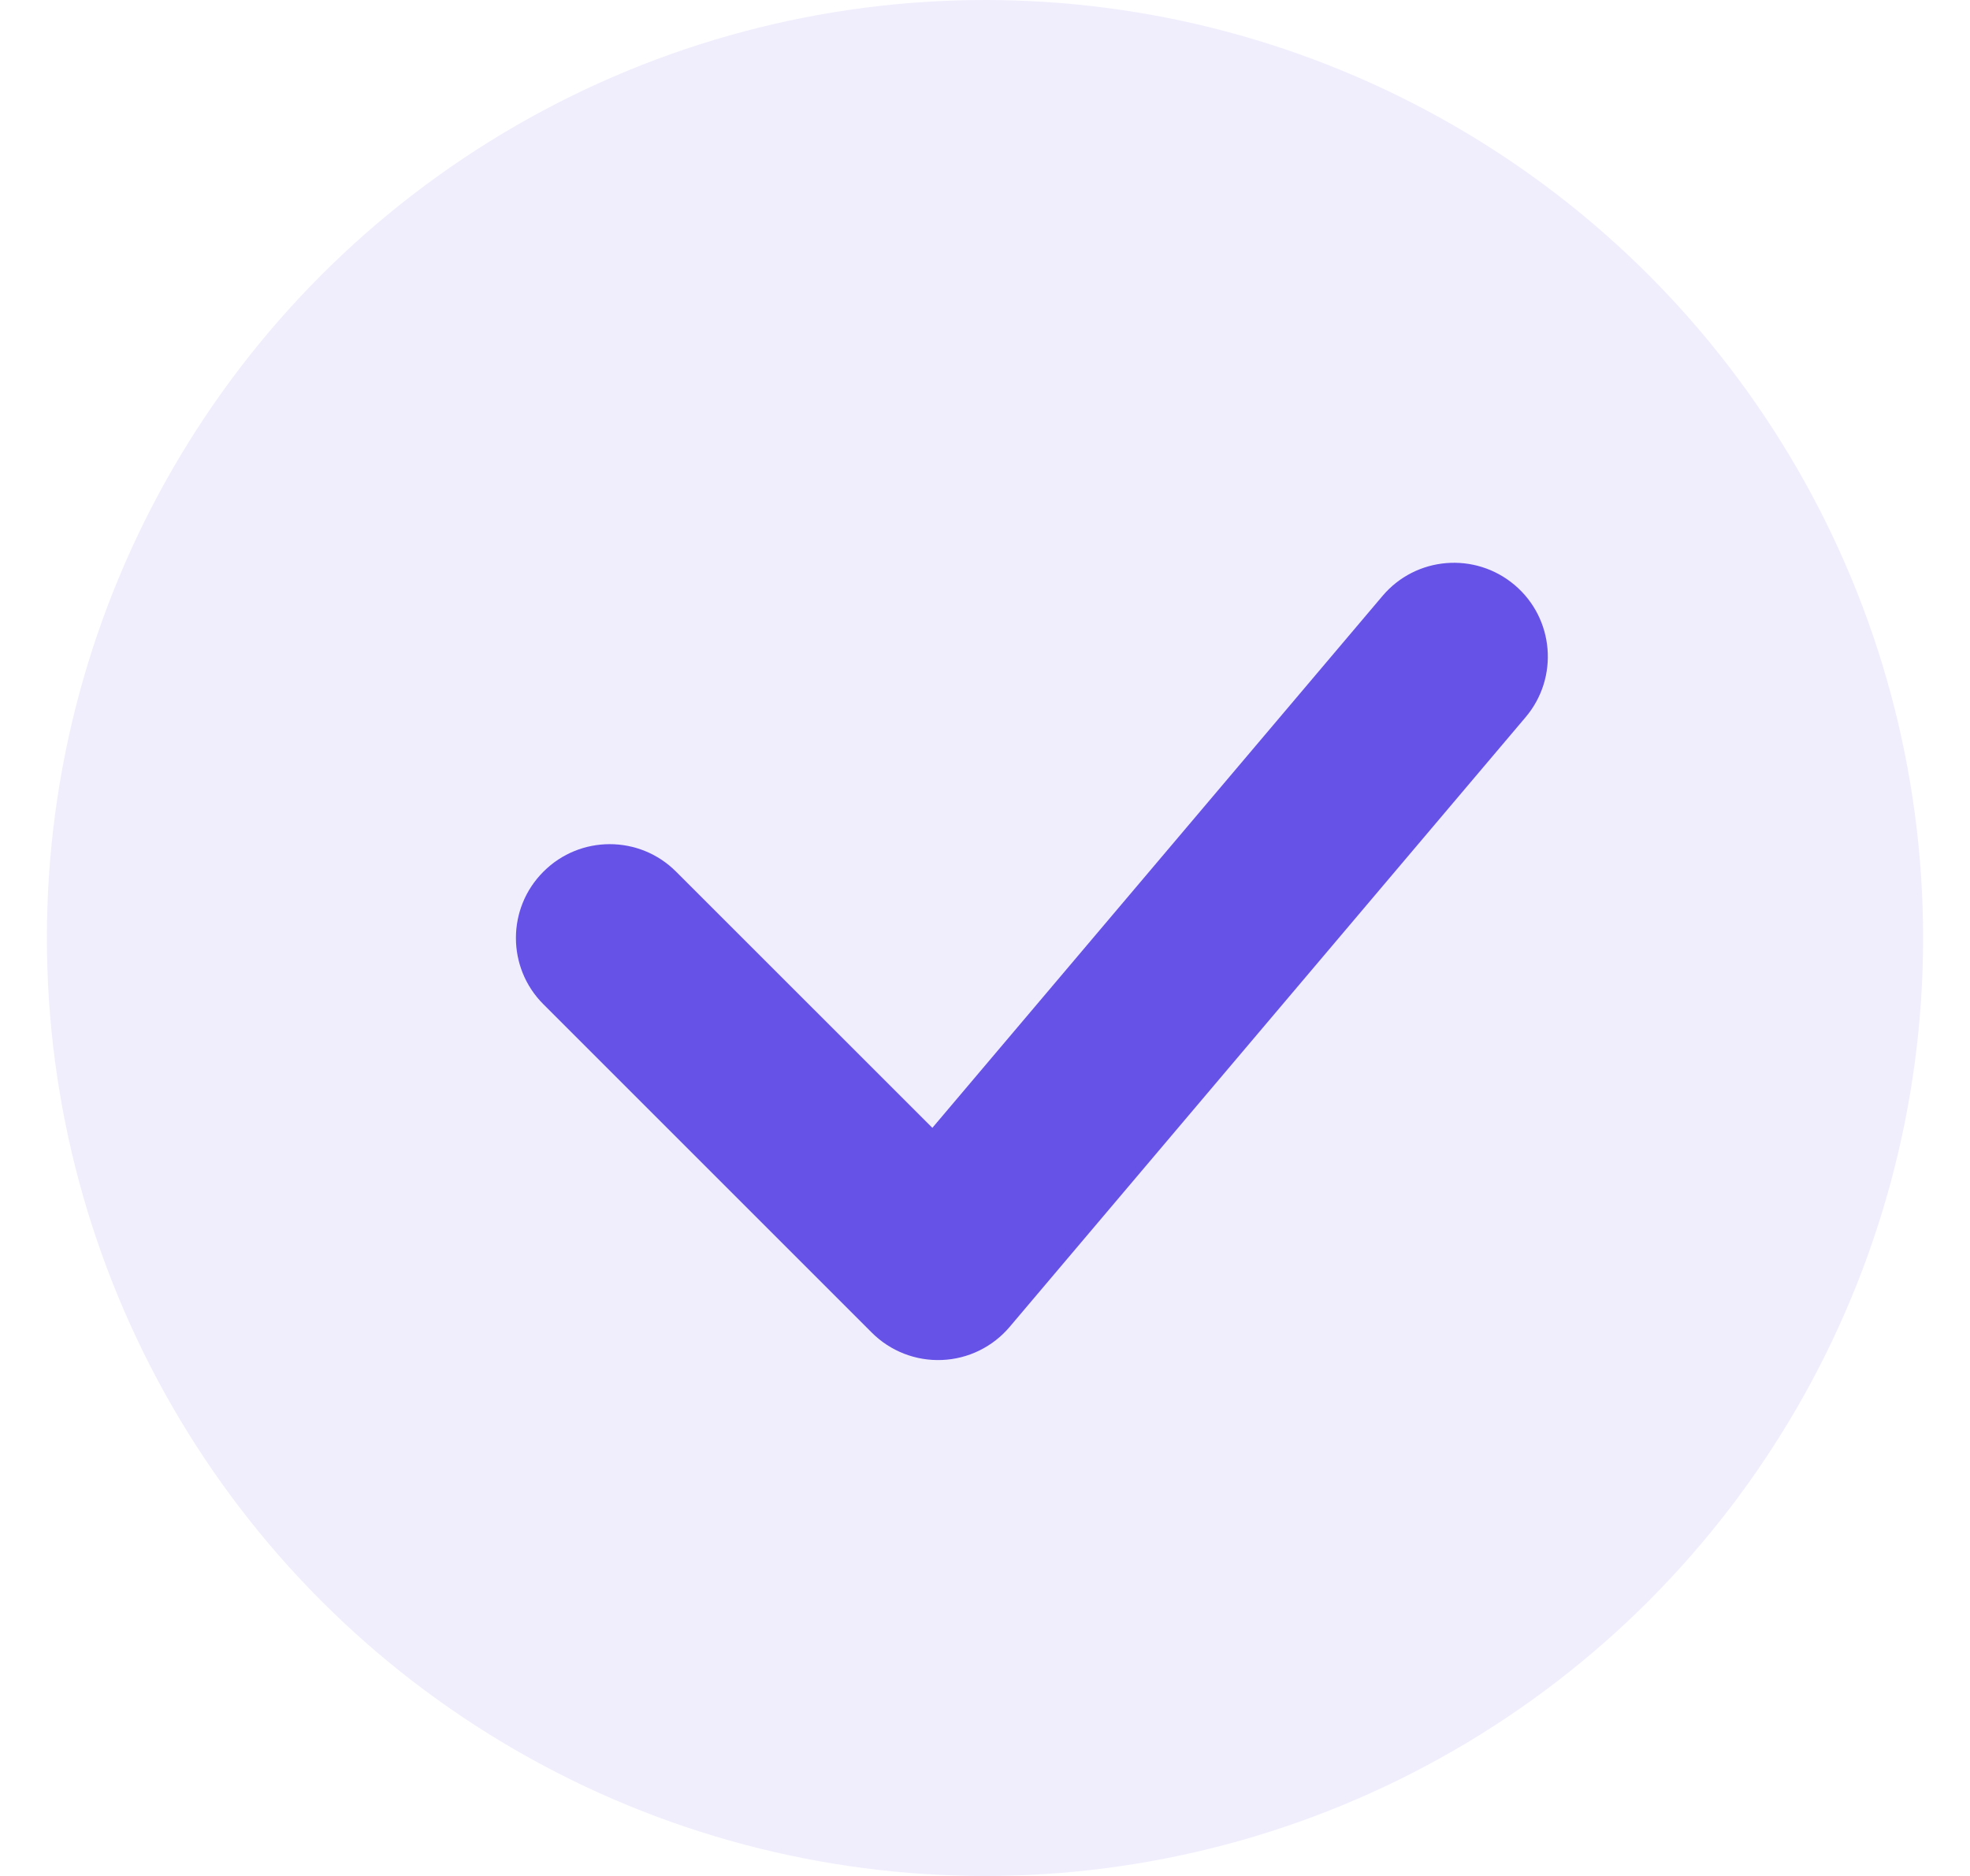
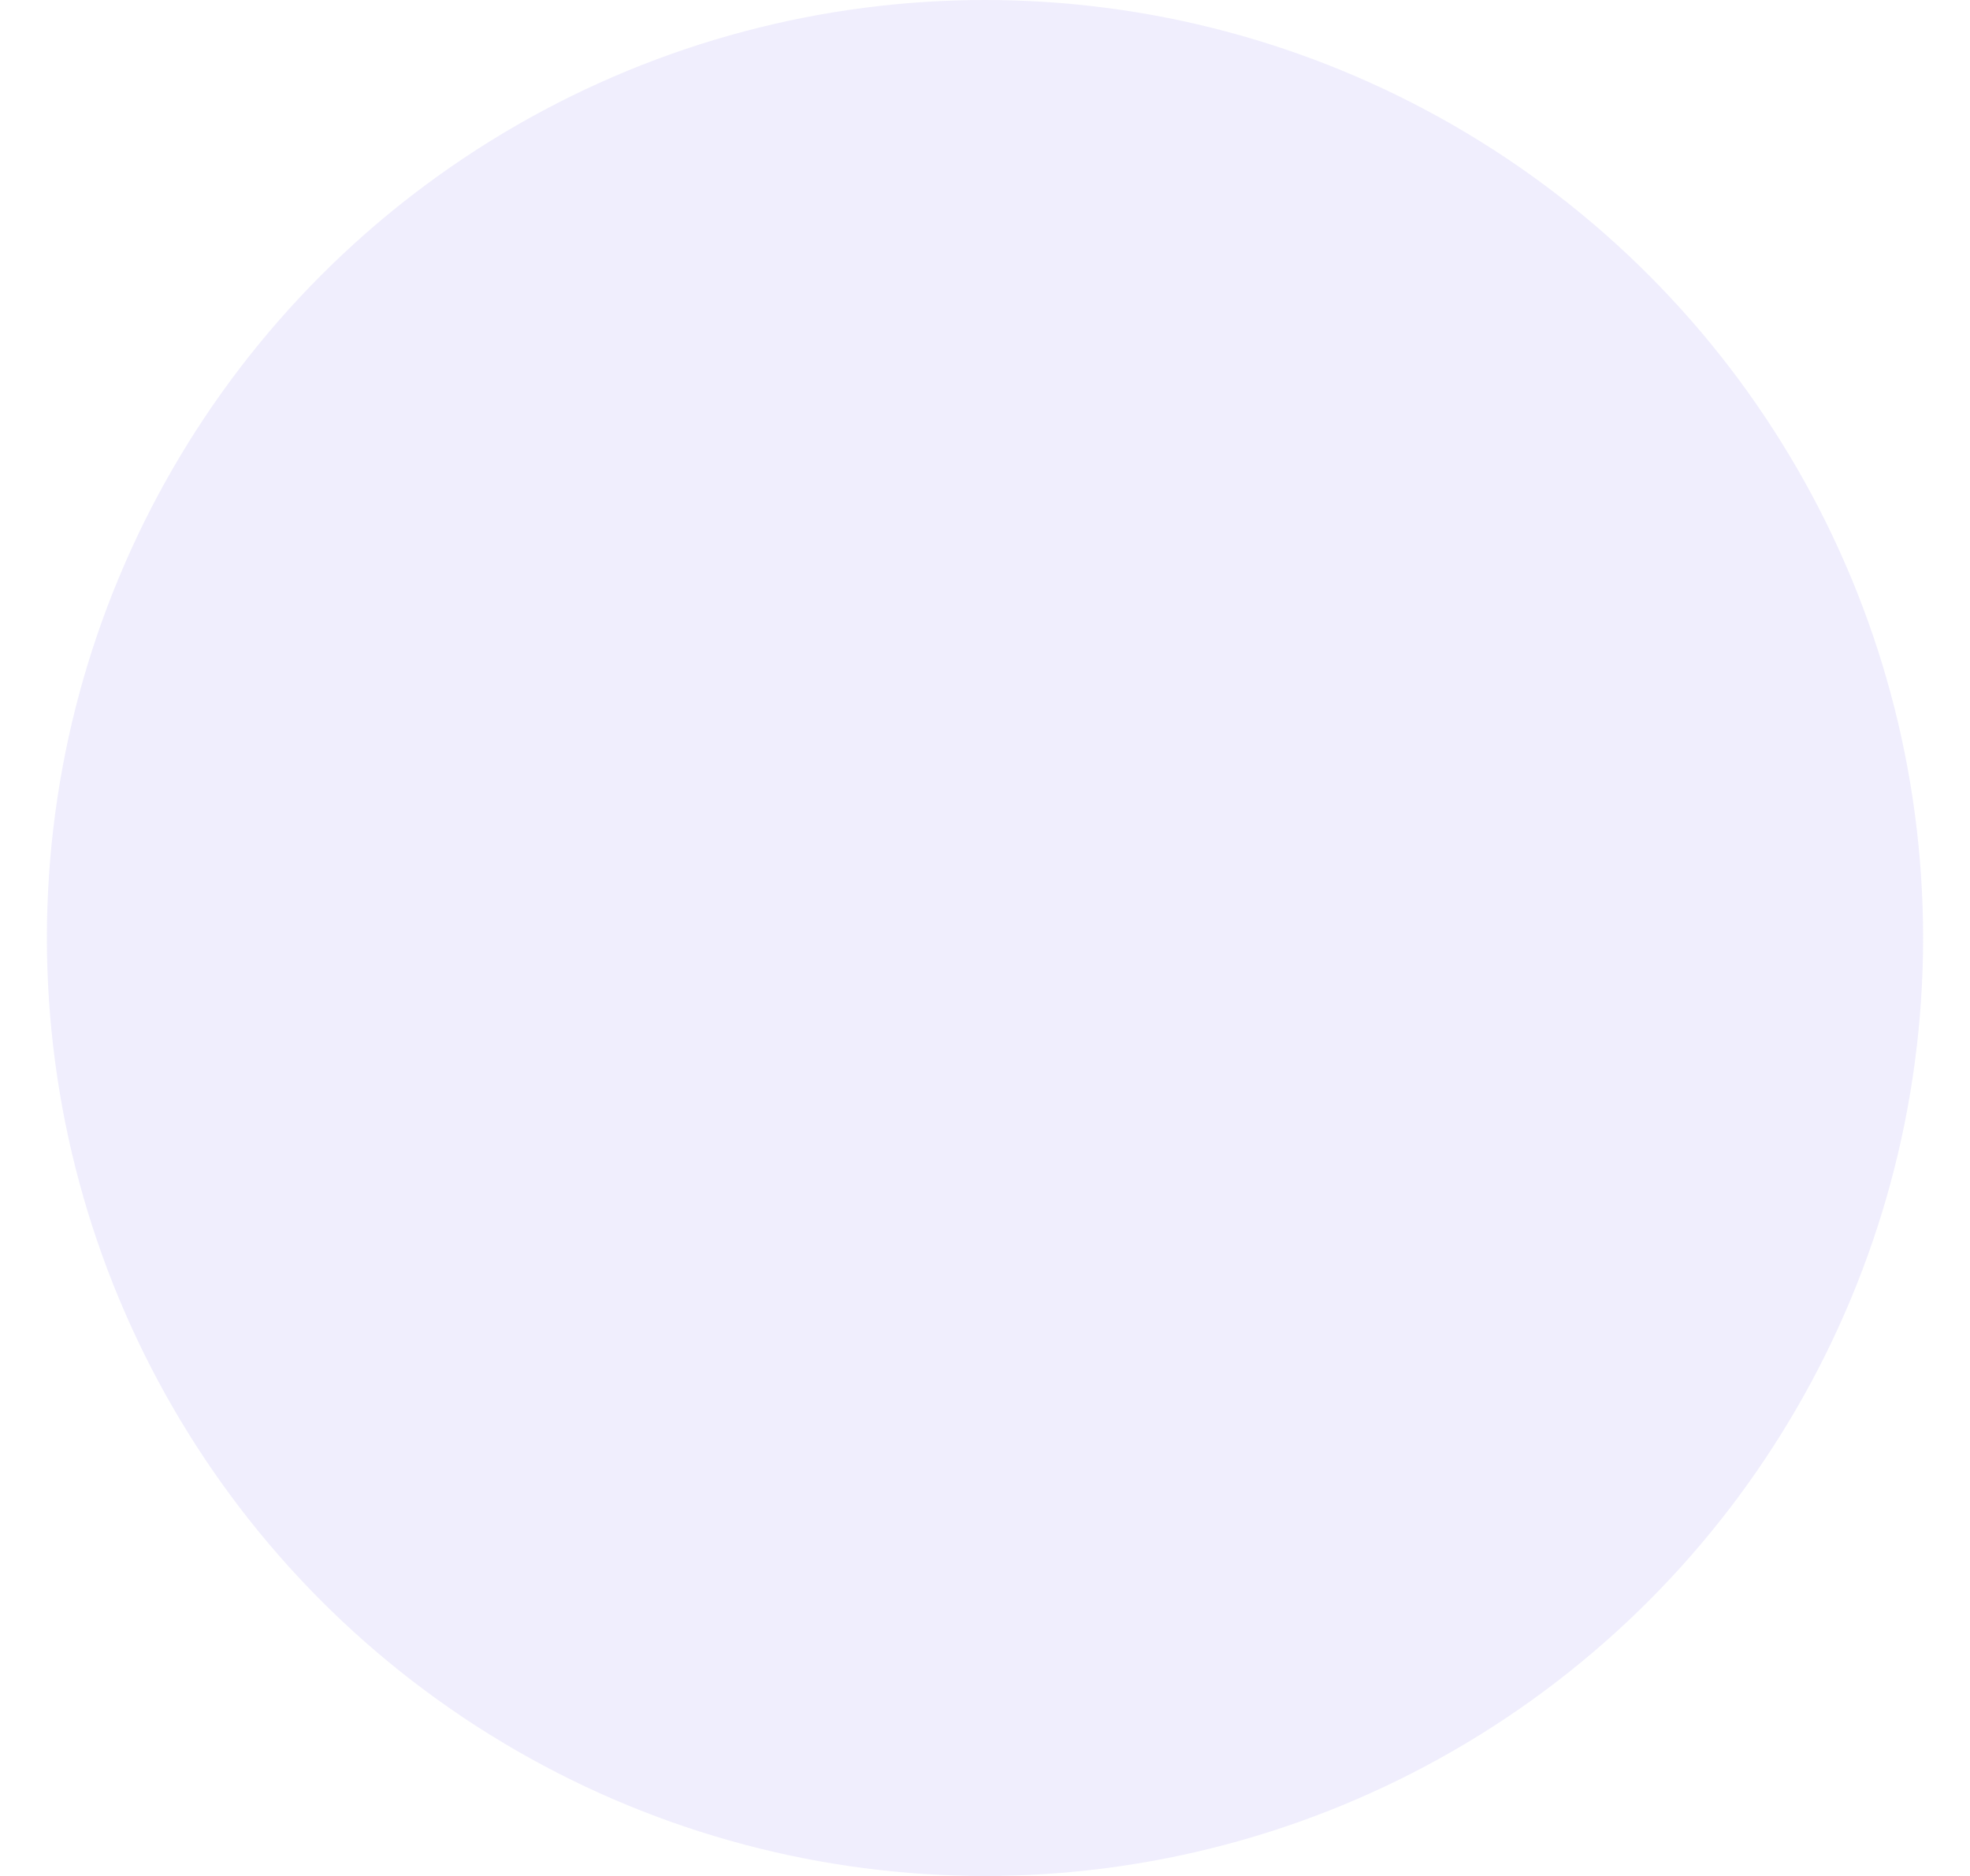
<svg xmlns="http://www.w3.org/2000/svg" width="21" height="20" viewBox="0 0 21 20" fill="none">
  <circle cx="10.5" cy="10" r="10" fill="#6652E7" fill-opacity="0.1" />
-   <path fill-rule="evenodd" clip-rule="evenodd" d="M16.146 6.237C16.567 6.593 16.62 7.224 16.263 7.646L10.763 14.146C10.583 14.359 10.321 14.488 10.042 14.499C9.762 14.511 9.491 14.405 9.293 14.207L5.793 10.707C5.402 10.317 5.402 9.683 5.793 9.293C6.183 8.902 6.817 8.902 7.207 9.293L9.939 12.024L14.737 6.354C15.093 5.932 15.724 5.88 16.146 6.237Z" fill="#6652E7" />
</svg>